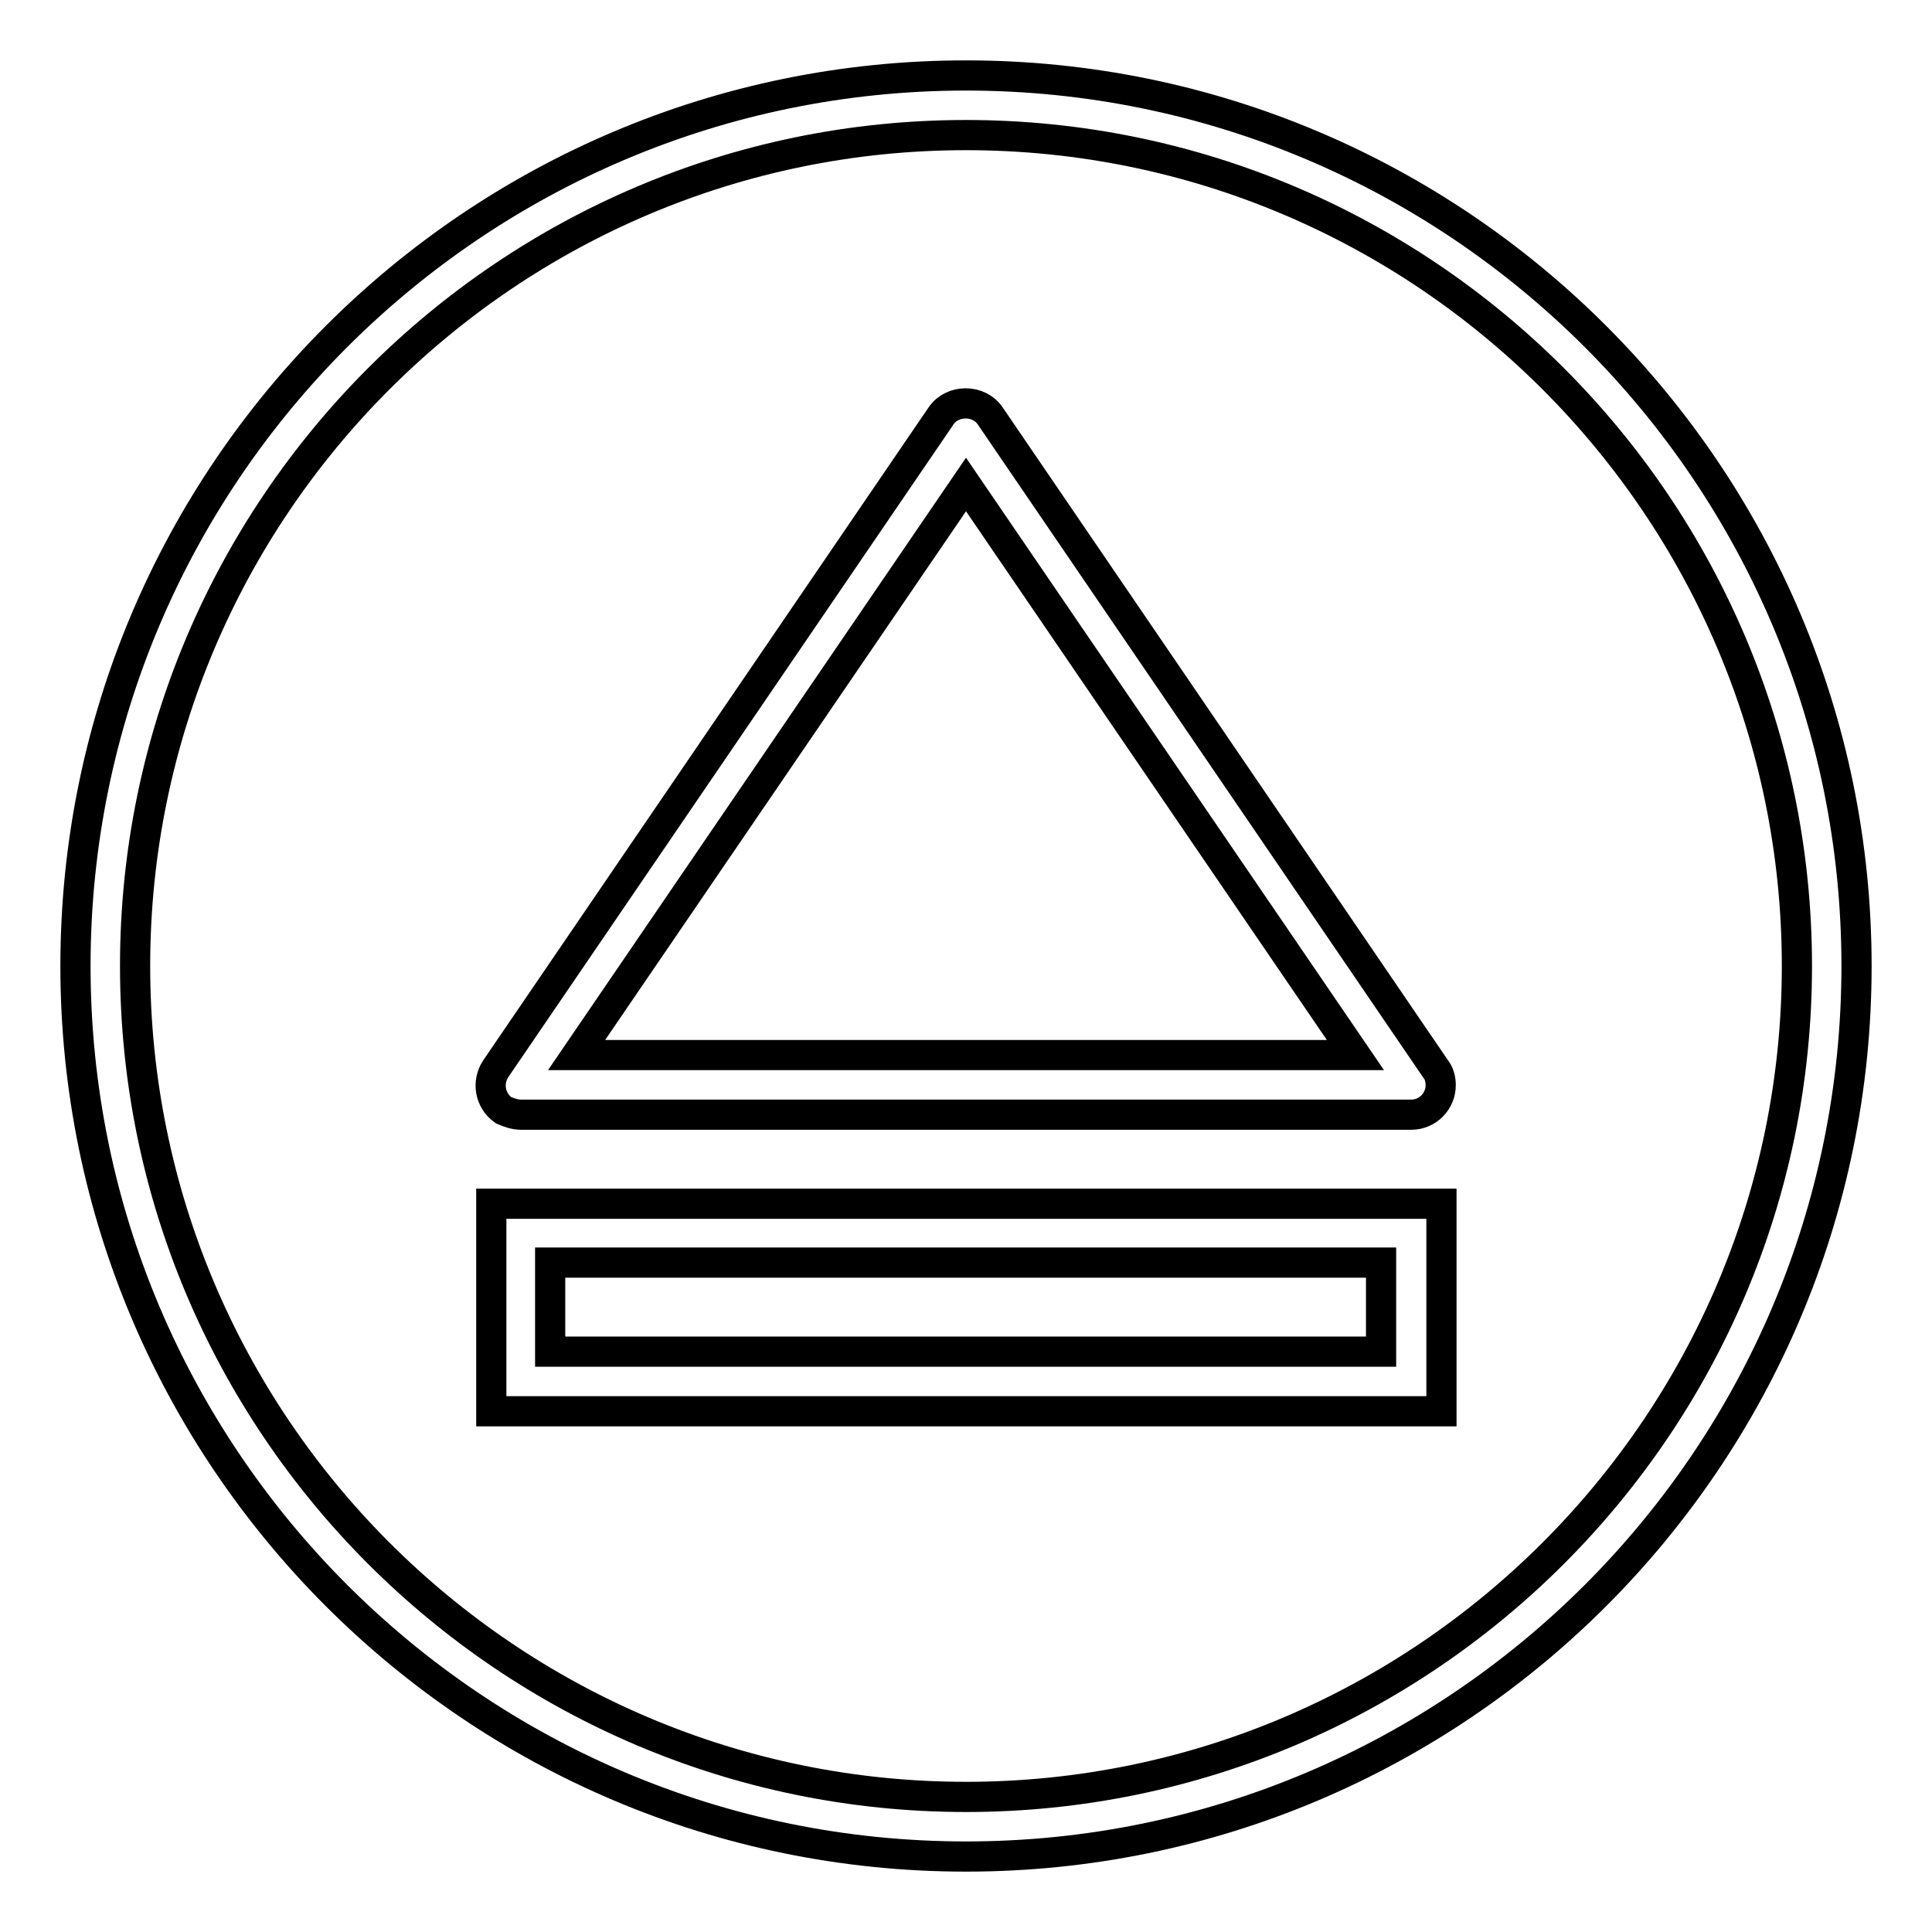
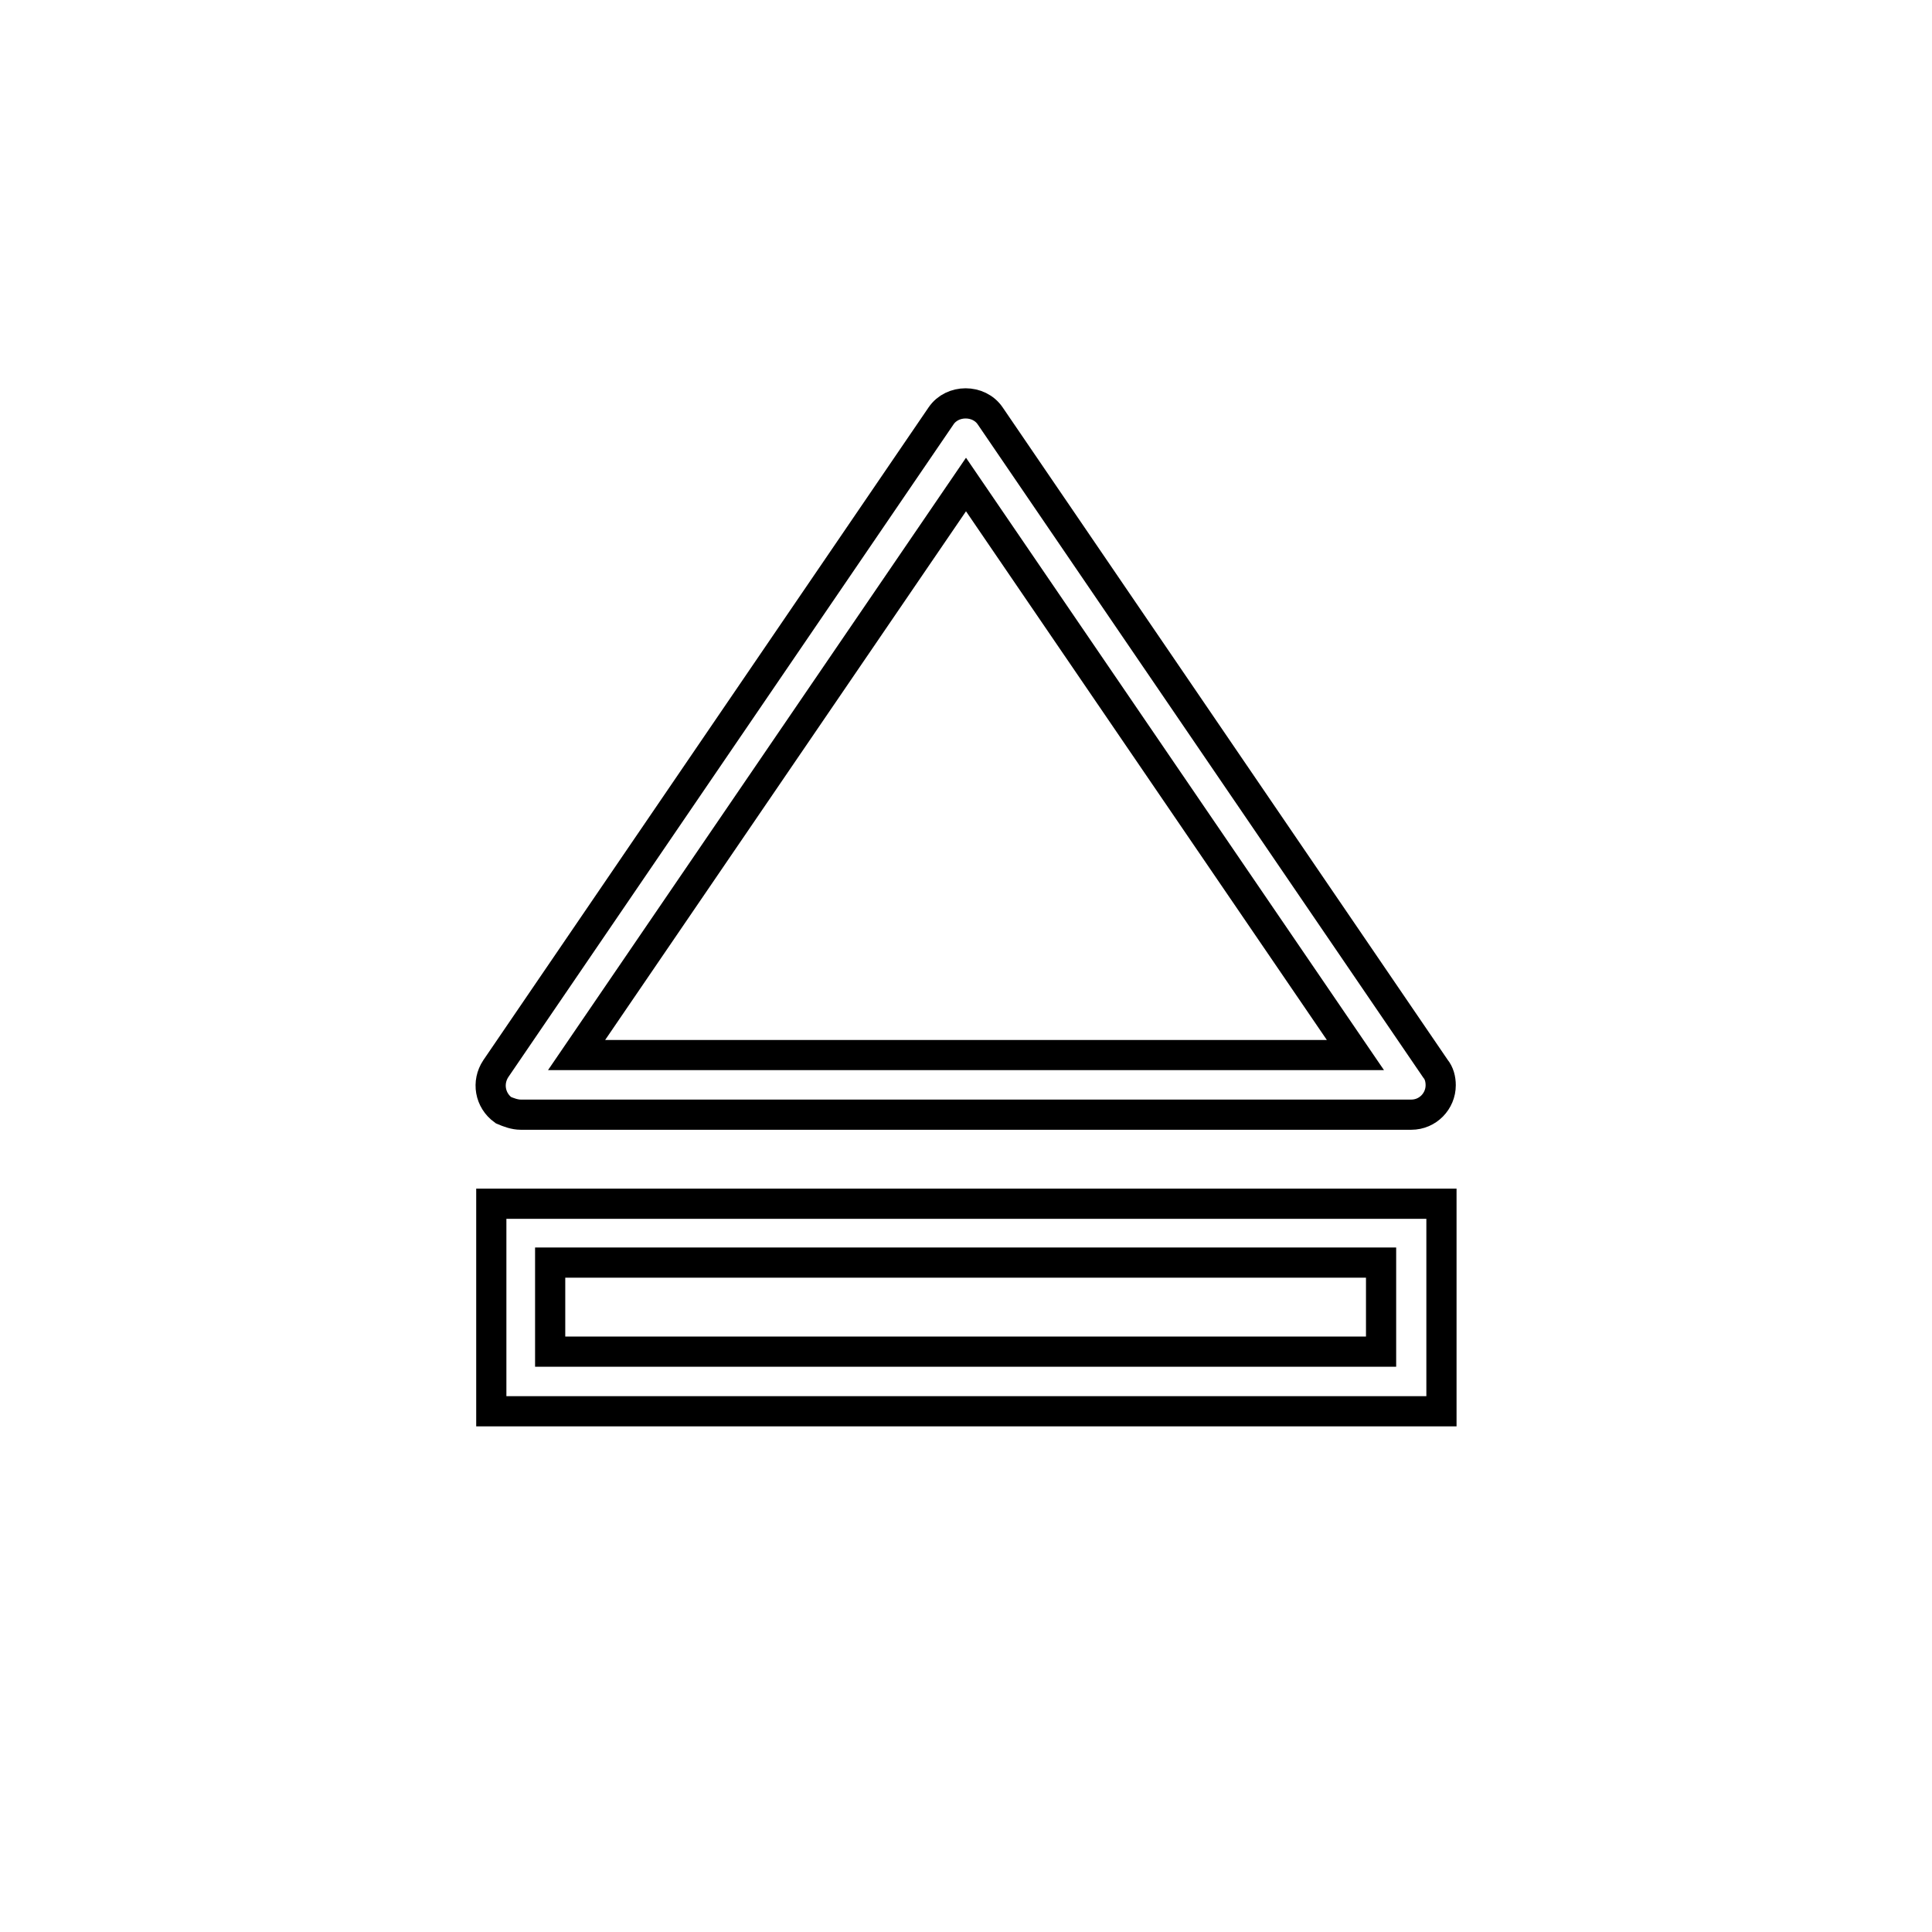
<svg xmlns="http://www.w3.org/2000/svg" version="1.1" x="0px" y="0px" viewBox="0 0 256 256" enable-background="new 0 0 256 256" xml:space="preserve">
  <g>
    <path stroke-width="4" fill-opacity="0" stroke="#000000" d="M69,147.7h118c2.2,0,3.9-1.8,3.9-3.9c0-0.8-0.2-1.6-0.7-2.2l-59-86.5c-1.5-2.2-5-2.2-6.5,0l-59,86.5 c-1.2,1.8-0.8,4.2,1,5.5C67.4,147.4,68.2,147.7,69,147.7z M128,64.2l51.6,75.6H76.4L128,64.2L128,64.2z" />
-     <path stroke-width="4" fill-opacity="0" stroke="#000000" d="M128,10C62.9,10,10,62.9,10,128c0,65.1,52.9,118,118,118c65.1,0,118-52.9,118-118C246,62.9,193.1,10,128,10 z M128,238.1c-60.7,0-110.1-49.4-110.1-110.1S67.3,17.9,128,17.9S238.1,67.3,238.1,128S188.7,238.1,128,238.1z" />
-     <path stroke-width="4" fill-opacity="0" stroke="#000000" d="M65.1,187h125.9v-27.5H65.1V187z M72.9,167.3h110.1v11.8H72.9V167.3z" />
+     <path stroke-width="4" fill-opacity="0" stroke="#000000" d="M65.1,187h125.9v-27.5H65.1V187z M72.9,167.3h110.1v11.8H72.9z" />
  </g>
</svg>